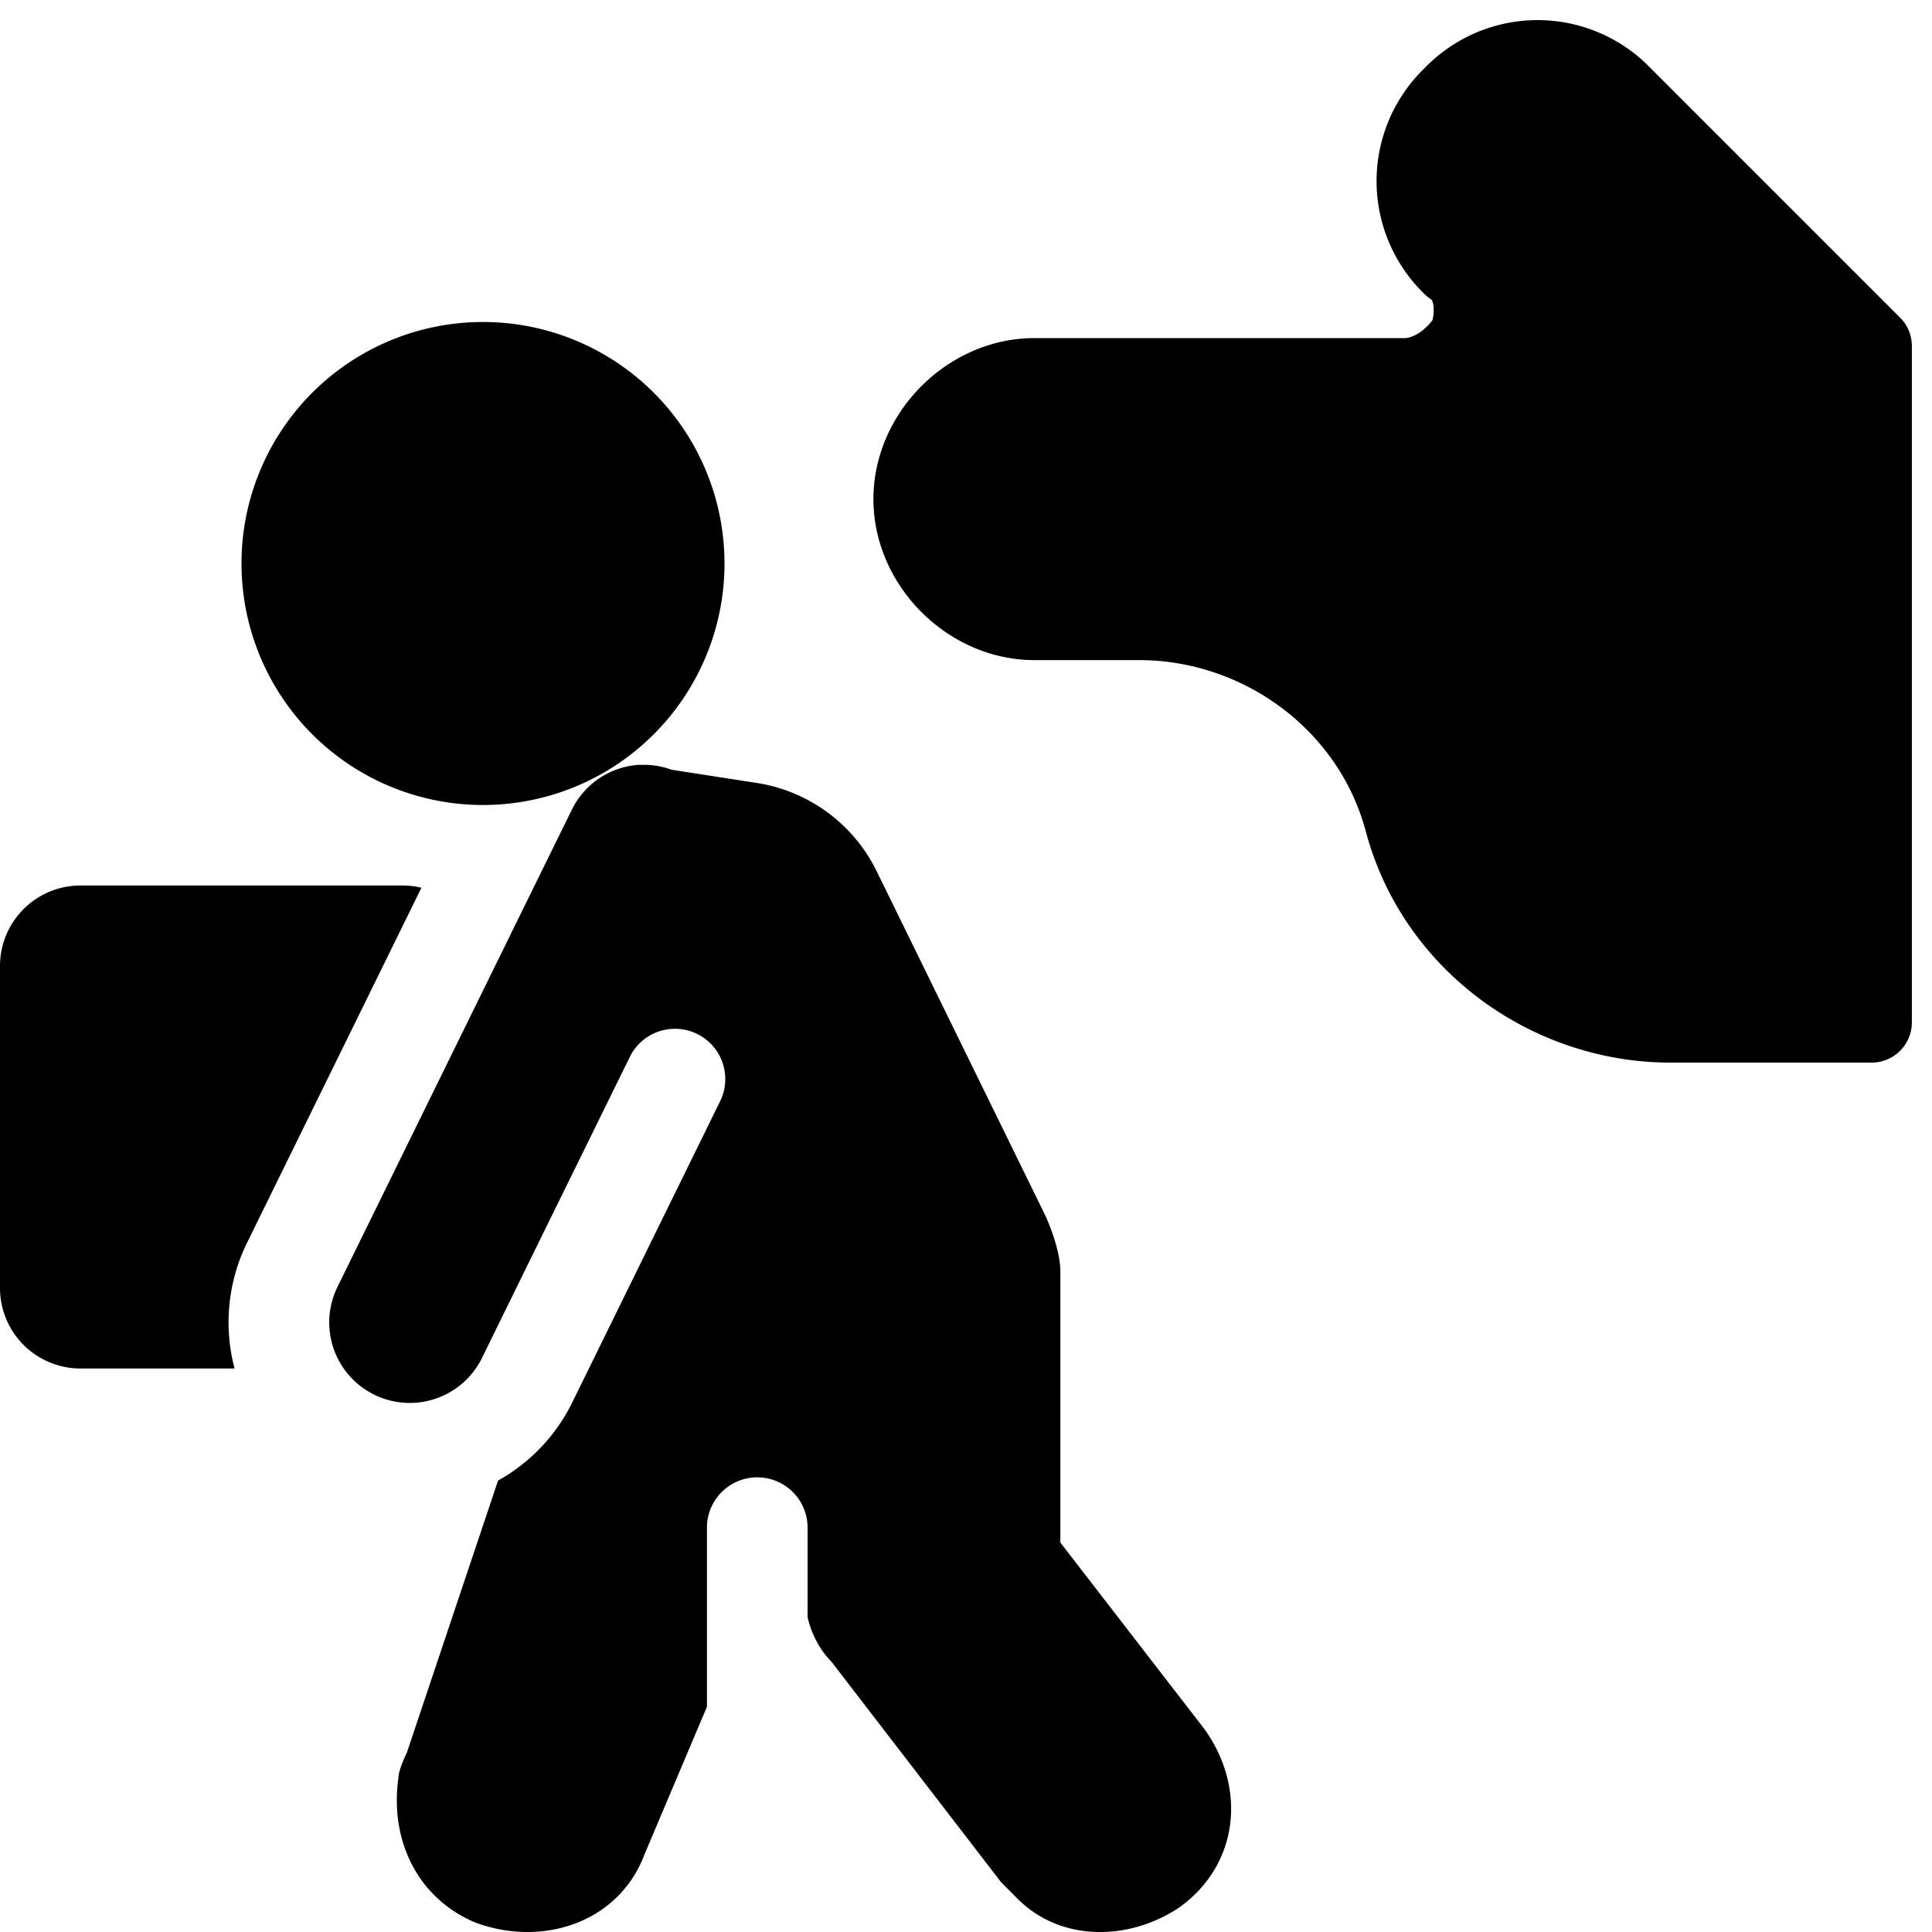
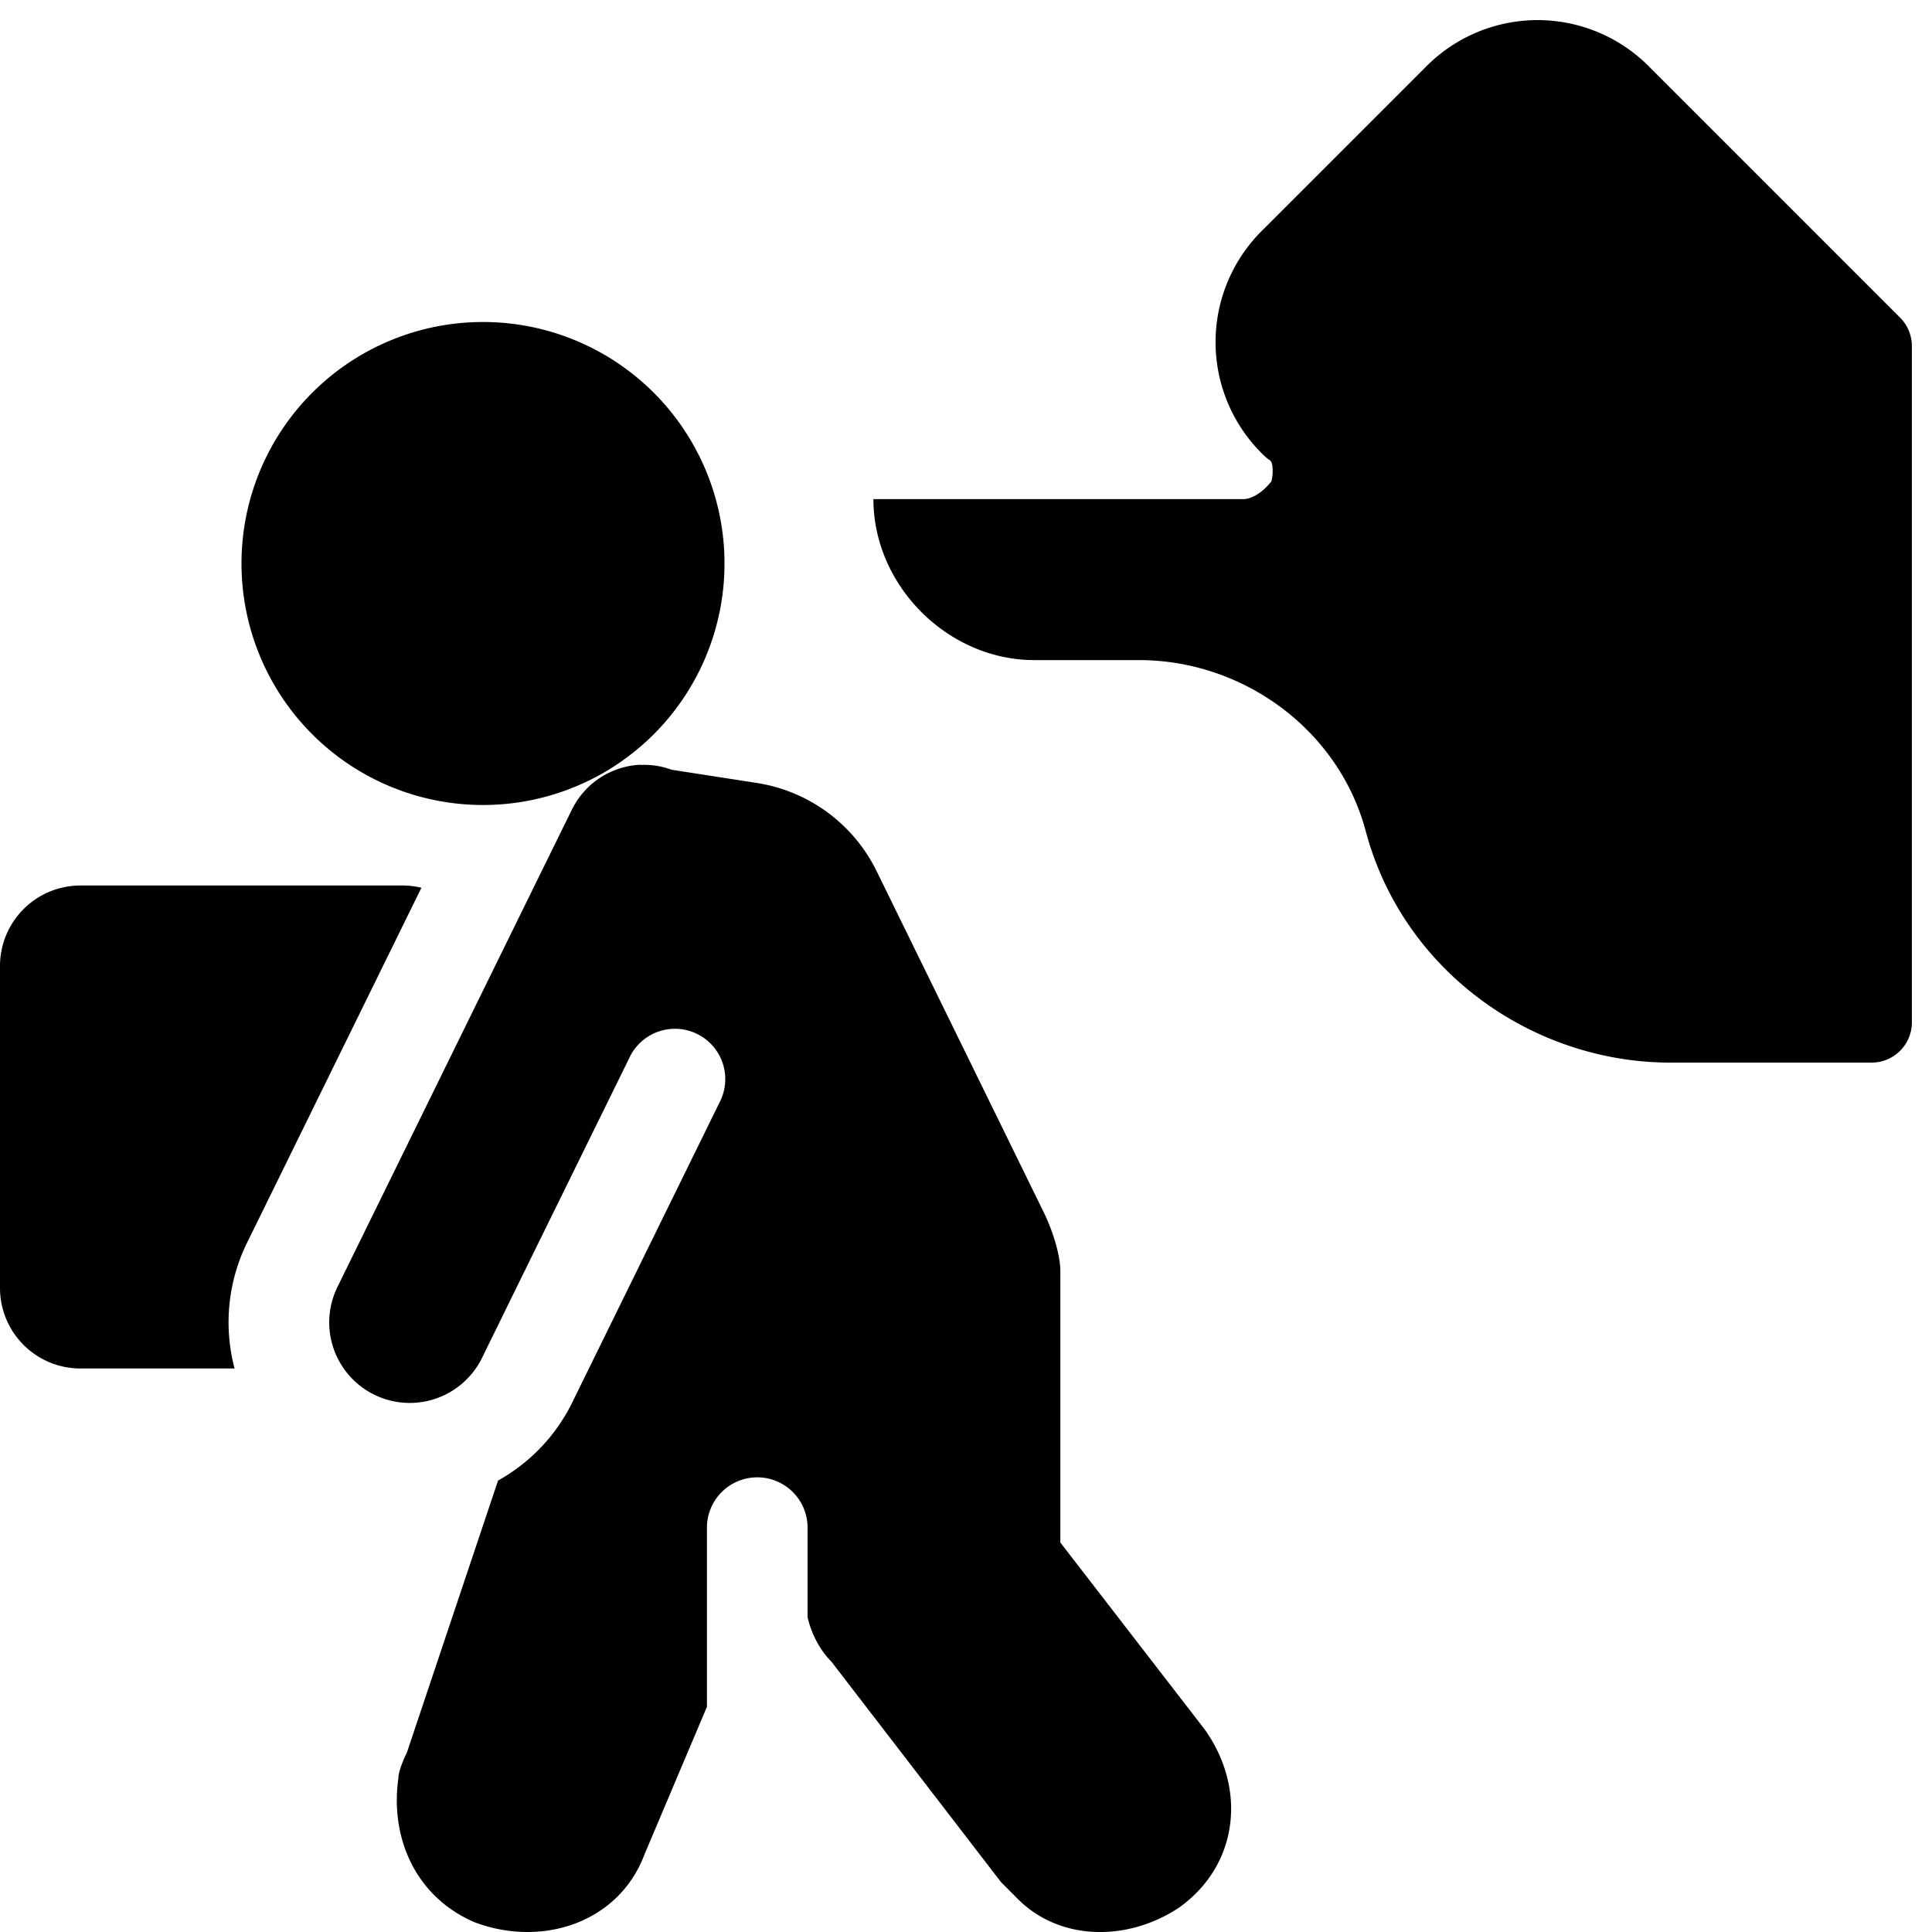
<svg xmlns="http://www.w3.org/2000/svg" fill="none" viewBox="0 0 24 24">
-   <path fill="#000000" fill-rule="evenodd" d="M17.697 0.846a1.95 1.95 0 0 1 2.807 0l3.1 3.1a0.5 0.5 0 0 1 0.146 0.354v8.4a0.5 0.5 0 0 1 -0.5 0.5h-2.5c-1.714 0 -3.321 -1.14 -3.783 -2.871 -0.338 -1.27 -1.53 -2.129 -2.817 -2.129h-1.3c-1.076 0 -2 -0.924 -2 -2s0.924 -2 2 -2h4.6c0.073 0 0.213 -0.054 0.344 -0.221a0.523 0.523 0 0 0 0.012 -0.19c-0.009 -0.057 -0.025 -0.067 -0.033 -0.073a0.5 0.5 0 0 1 -0.076 -0.062 1.95 1.95 0 0 1 0 -2.808ZM6 10a3 3 0 1 0 0 -6 3 3 0 0 0 0 6Zm-5 1a1 1 0 0 0 -1 1v4a1 1 0 0 0 1 1h1.914a2.241 2.241 0 0 1 0.156 -1.564l2.165 -4.408A1.002 1.002 0 0 0 5 11H1Zm5.465 4.895 1.366 -2.78a0.625 0.625 0 0 1 1.122 0.55L7.11 17.419a2.24 2.24 0 0 1 -0.923 0.973l-1.133 3.38s-0.105 0.21 -0.105 0.316c-0.105 0.738 0.21 1.476 0.949 1.792 0.843 0.316 1.792 0 2.108 -0.844l0.776 -1.834v-2.225a0.625 0.625 0 1 1 1.25 0v1.113c0.042 0.184 0.14 0.395 0.294 0.549l2.108 2.74 0.21 0.211c0.528 0.528 1.371 0.528 2.004 0.106 0.738 -0.527 0.843 -1.476 0.316 -2.214l-1.792 -2.32V15.79c0 -0.21 -0.105 -0.527 -0.21 -0.738l-2.072 -4.23A2 2 0 0 0 9.4 9.726l-1.057 -0.164a0.993 0.993 0 0 0 -0.385 -0.06L7.953 9.5a1 1 0 0 0 -0.85 0.56l-0.322 0.655 -2.589 5.272A1 1 0 0 0 4.27 17a1 1 0 0 0 1.718 -0.132l0.477 -0.973Z" clip-rule="evenodd" stroke-width="1" />
+   <path fill="#000000" fill-rule="evenodd" d="M17.697 0.846a1.95 1.95 0 0 1 2.807 0l3.1 3.1a0.5 0.5 0 0 1 0.146 0.354v8.4a0.5 0.5 0 0 1 -0.5 0.5h-2.5c-1.714 0 -3.321 -1.14 -3.783 -2.871 -0.338 -1.27 -1.53 -2.129 -2.817 -2.129h-1.3c-1.076 0 -2 -0.924 -2 -2h4.6c0.073 0 0.213 -0.054 0.344 -0.221a0.523 0.523 0 0 0 0.012 -0.19c-0.009 -0.057 -0.025 -0.067 -0.033 -0.073a0.5 0.5 0 0 1 -0.076 -0.062 1.95 1.95 0 0 1 0 -2.808ZM6 10a3 3 0 1 0 0 -6 3 3 0 0 0 0 6Zm-5 1a1 1 0 0 0 -1 1v4a1 1 0 0 0 1 1h1.914a2.241 2.241 0 0 1 0.156 -1.564l2.165 -4.408A1.002 1.002 0 0 0 5 11H1Zm5.465 4.895 1.366 -2.78a0.625 0.625 0 0 1 1.122 0.55L7.11 17.419a2.24 2.24 0 0 1 -0.923 0.973l-1.133 3.38s-0.105 0.21 -0.105 0.316c-0.105 0.738 0.21 1.476 0.949 1.792 0.843 0.316 1.792 0 2.108 -0.844l0.776 -1.834v-2.225a0.625 0.625 0 1 1 1.25 0v1.113c0.042 0.184 0.14 0.395 0.294 0.549l2.108 2.74 0.21 0.211c0.528 0.528 1.371 0.528 2.004 0.106 0.738 -0.527 0.843 -1.476 0.316 -2.214l-1.792 -2.32V15.79c0 -0.21 -0.105 -0.527 -0.21 -0.738l-2.072 -4.23A2 2 0 0 0 9.4 9.726l-1.057 -0.164a0.993 0.993 0 0 0 -0.385 -0.06L7.953 9.5a1 1 0 0 0 -0.85 0.56l-0.322 0.655 -2.589 5.272A1 1 0 0 0 4.27 17a1 1 0 0 0 1.718 -0.132l0.477 -0.973Z" clip-rule="evenodd" stroke-width="1" />
</svg>